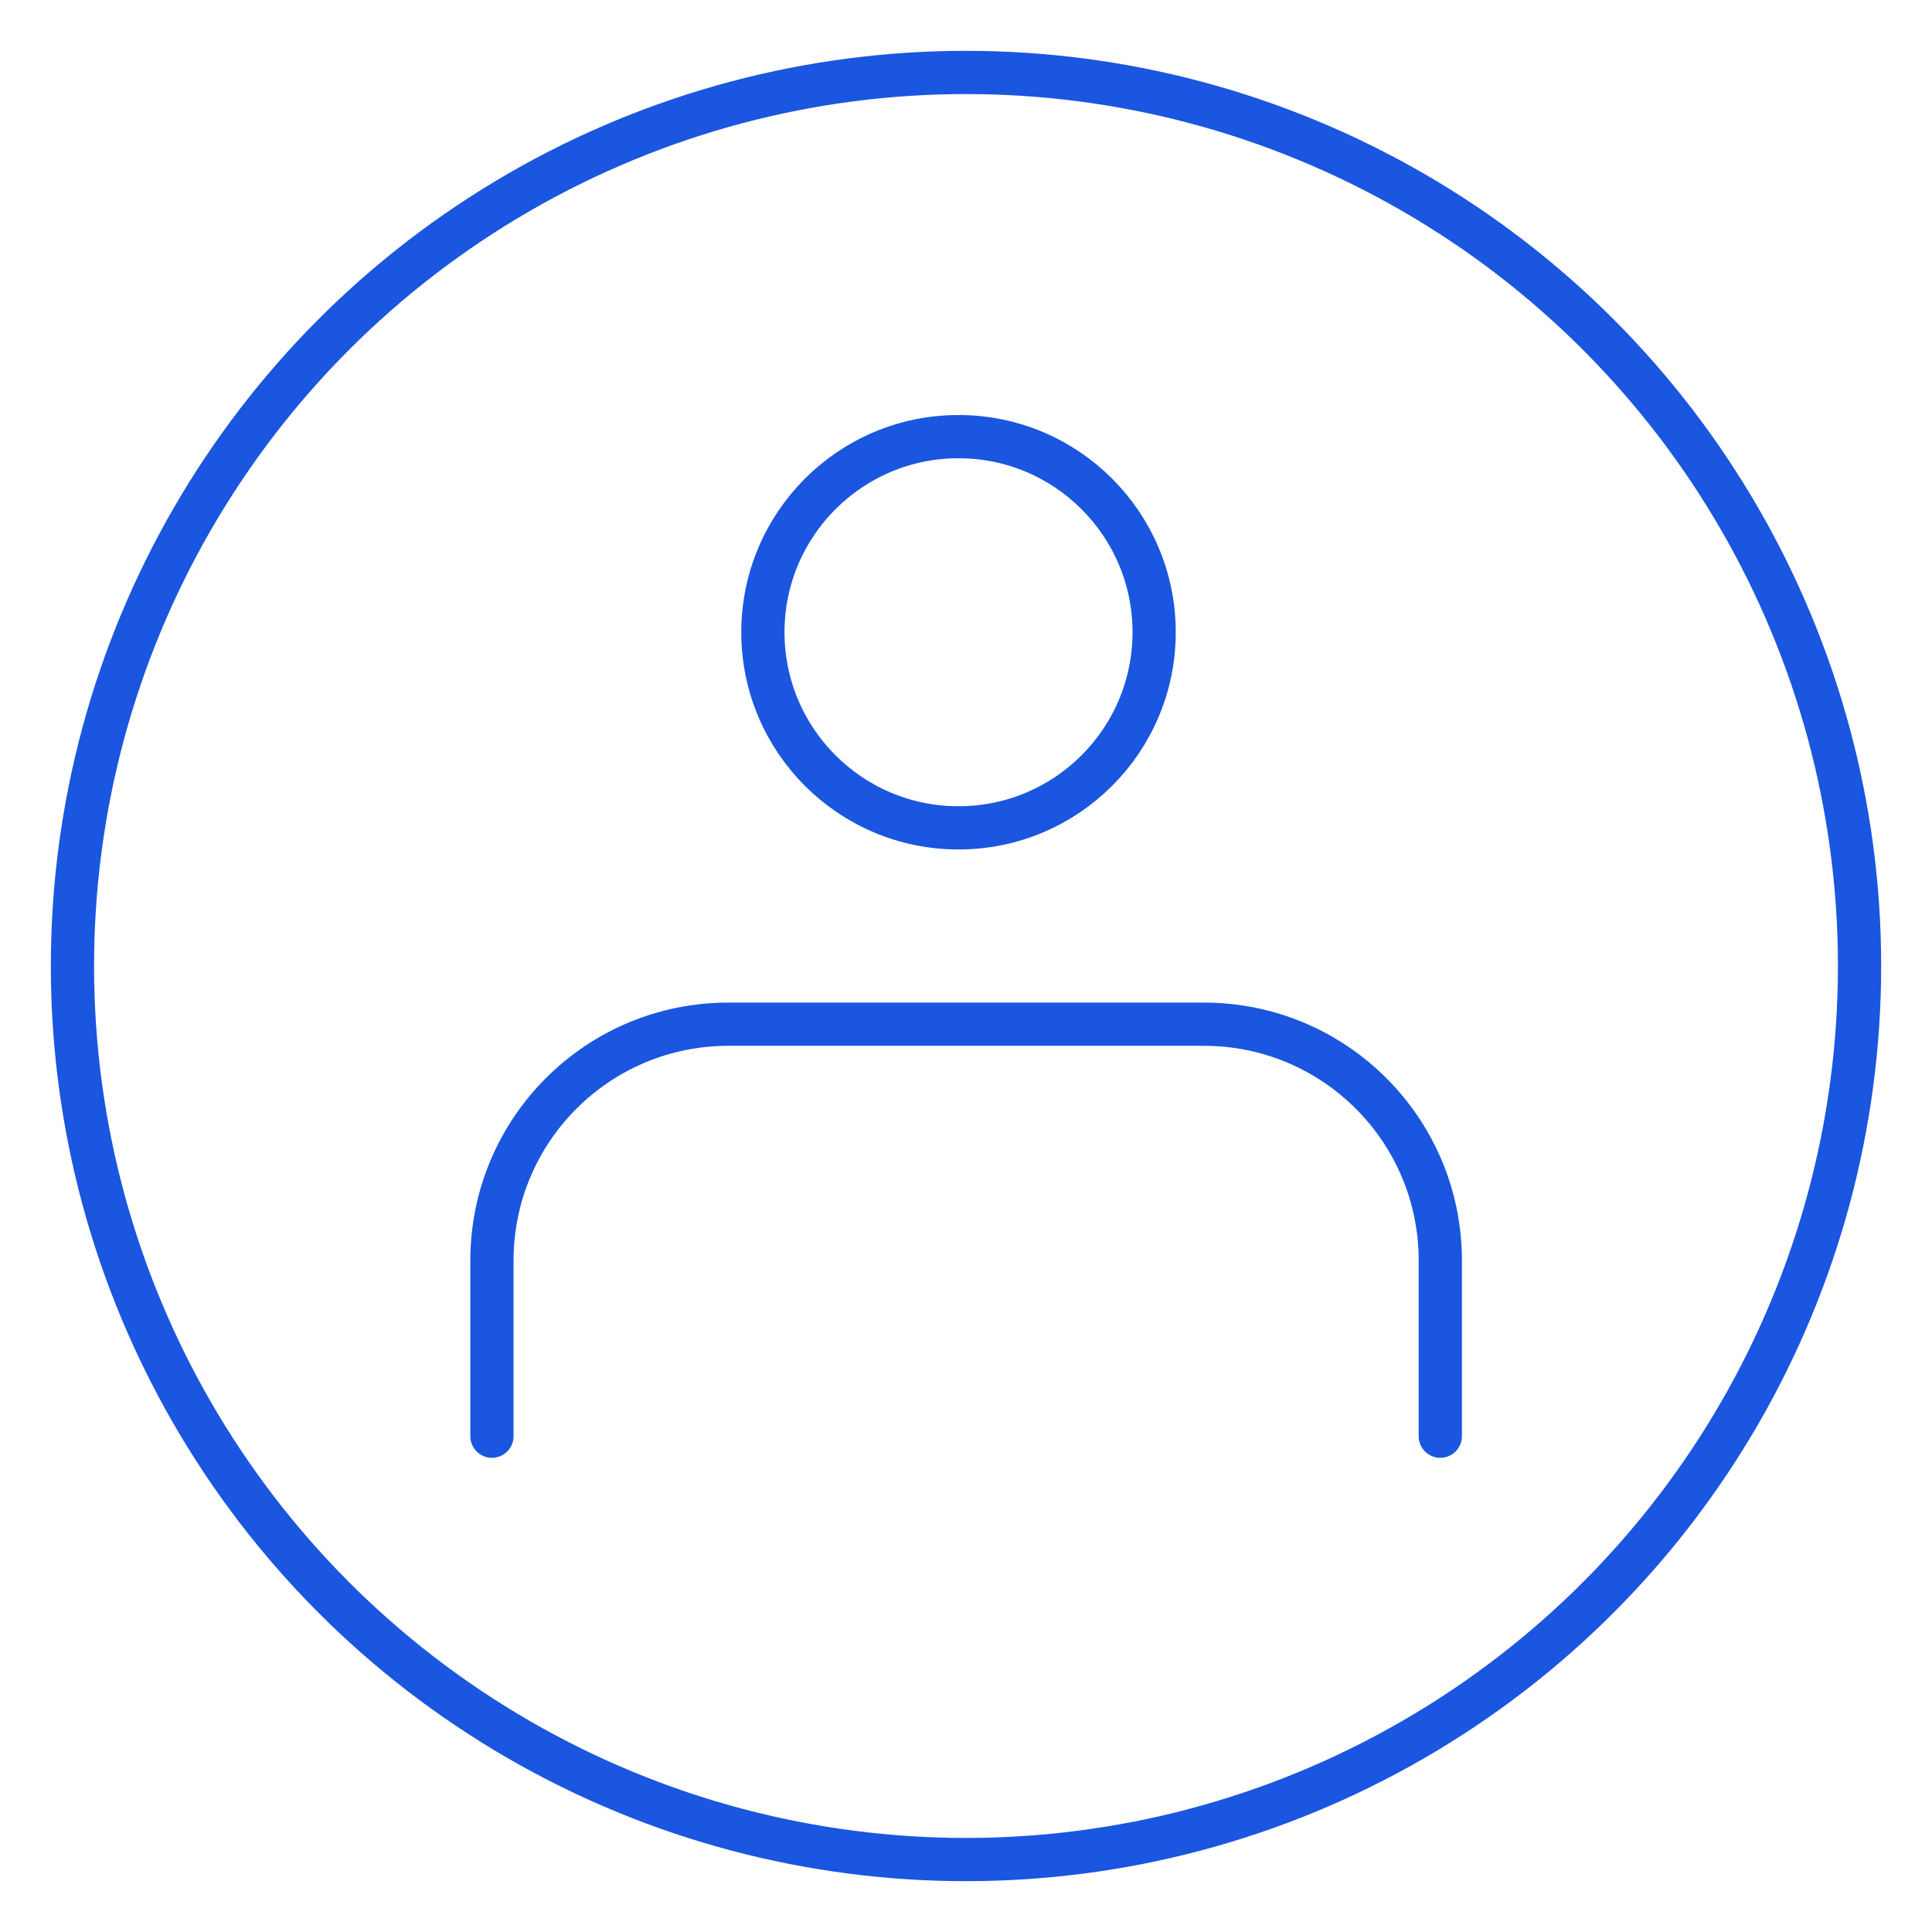
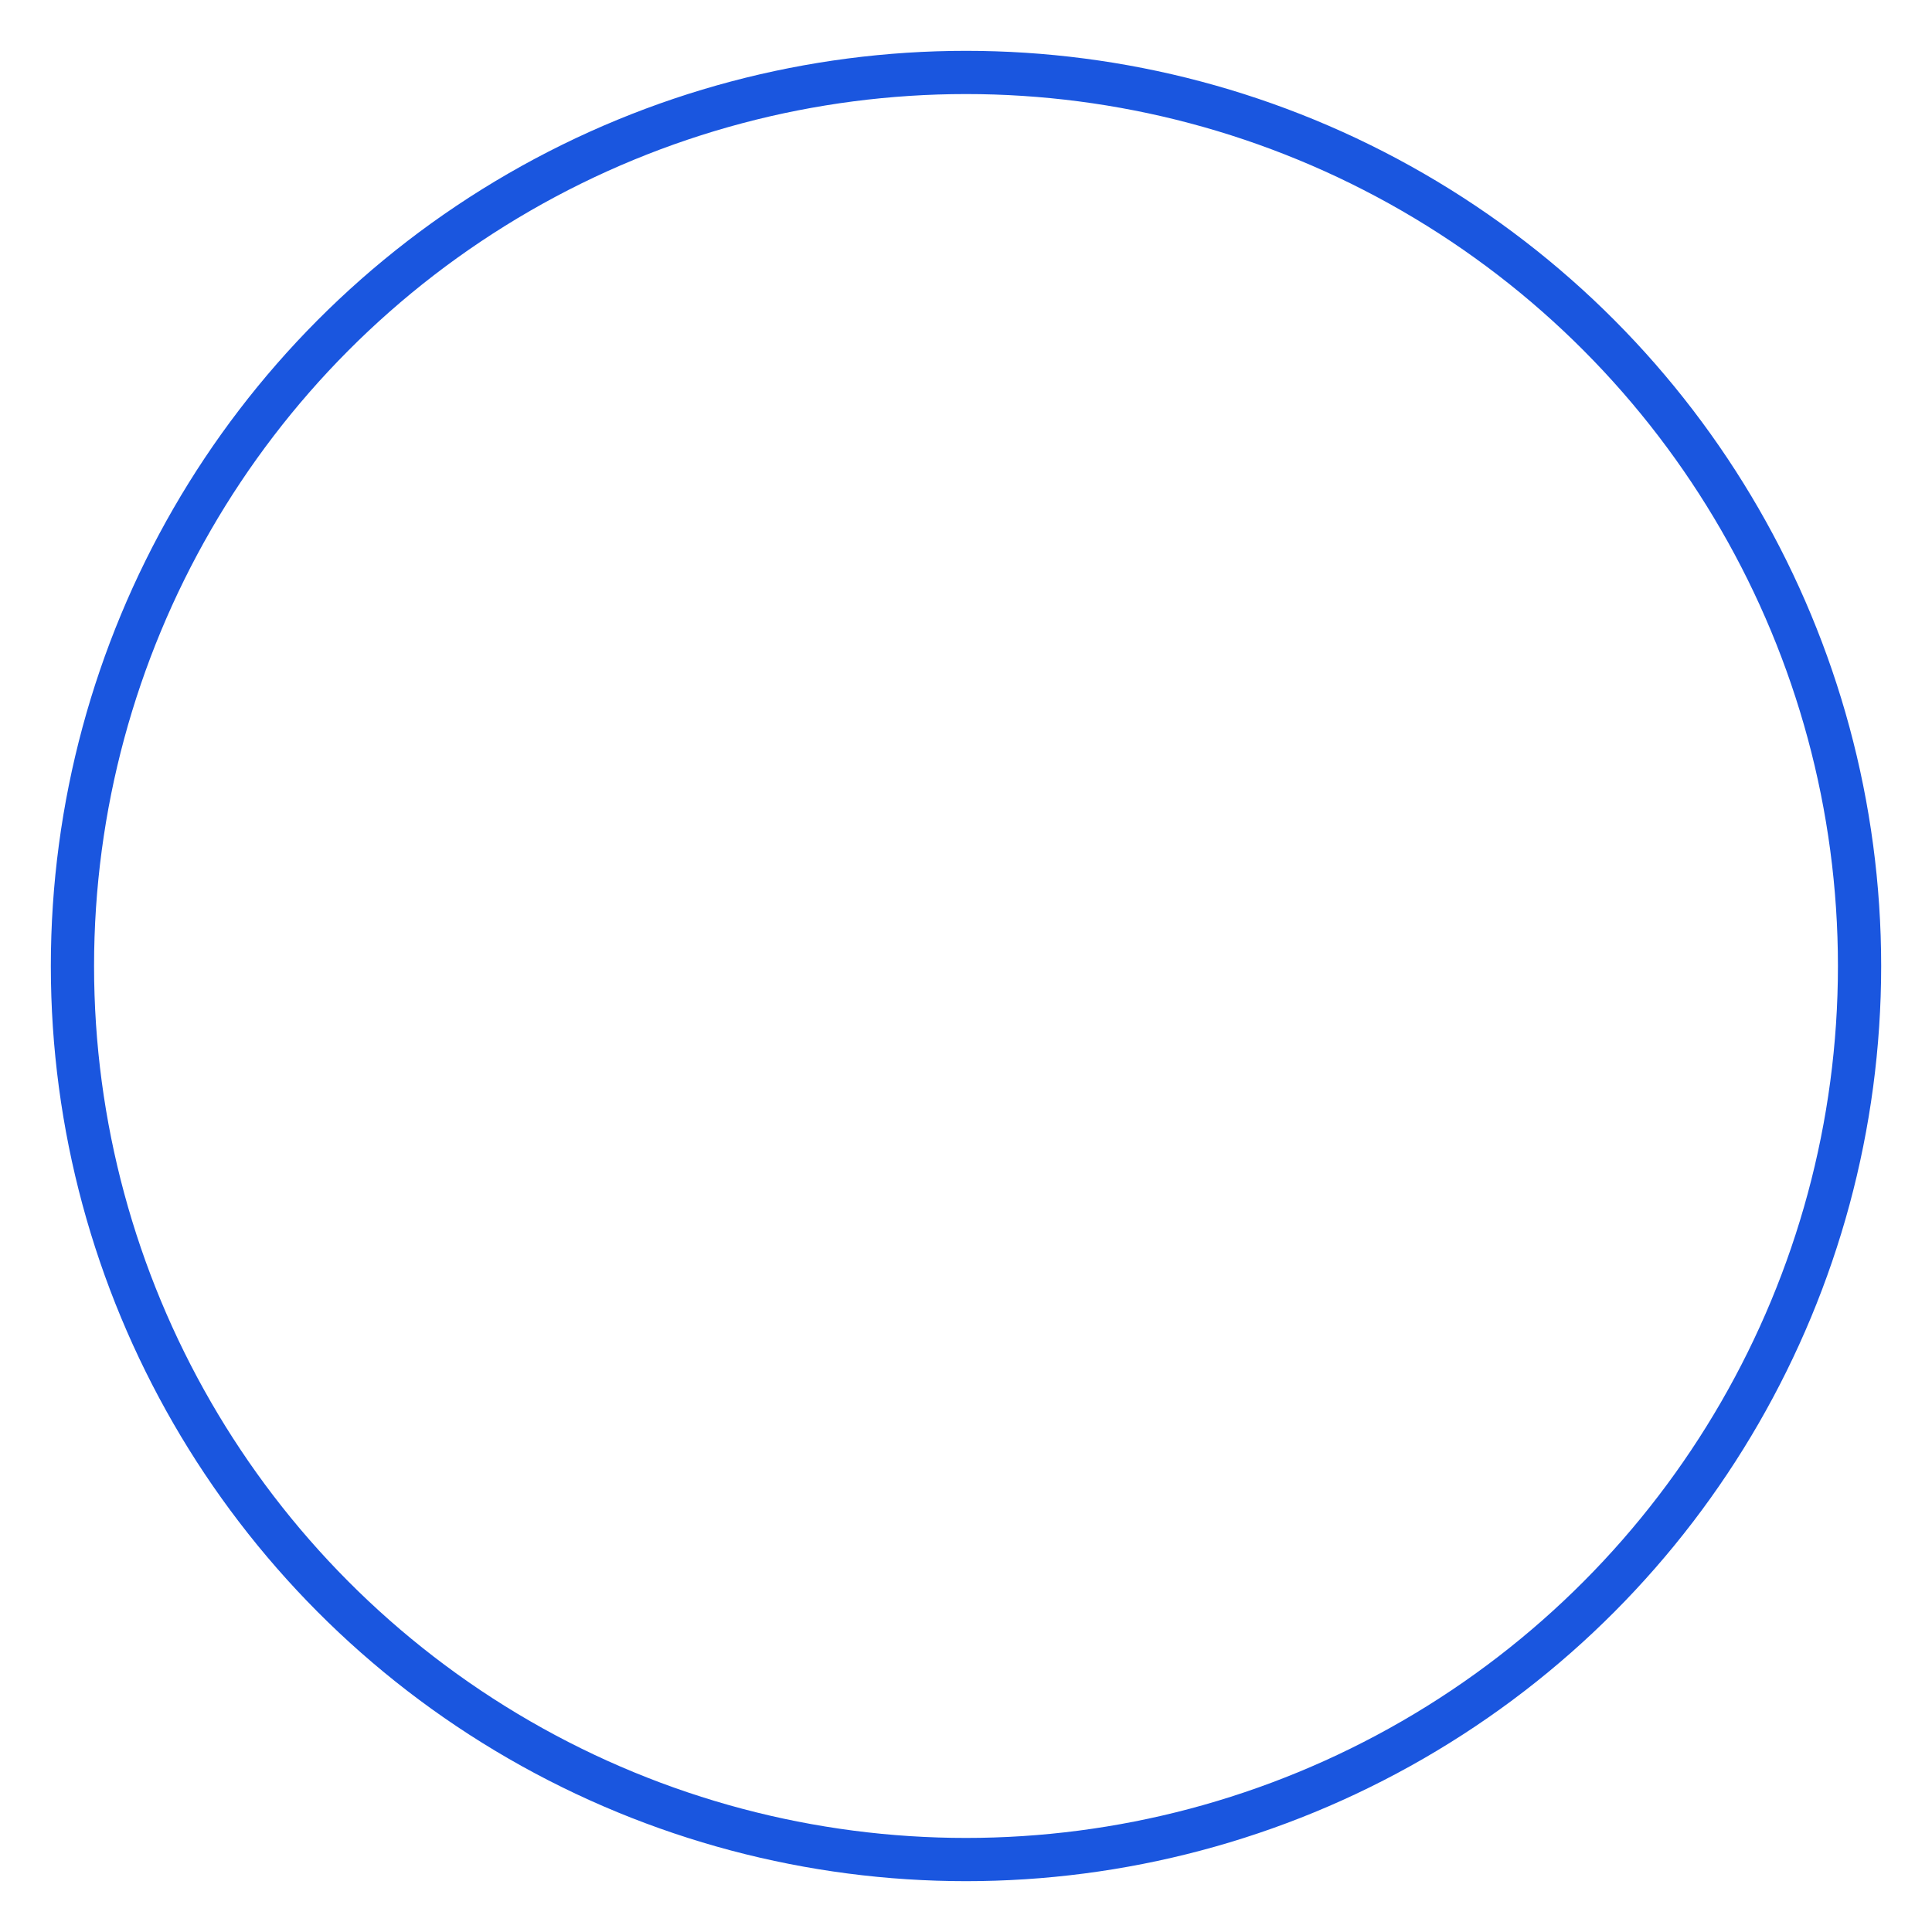
<svg xmlns="http://www.w3.org/2000/svg" id="Layer_1" viewBox="0 0 80 80">
  <circle cx="40" cy="40" r="37" style="fill:none; stroke:#1a56df; stroke-linecap:round; stroke-linejoin:round; stroke-width:1.79px;" />
-   <circle cx="39.69" cy="26.18" r="8.1" style="fill:none; stroke:#1a56df; stroke-linecap:round; stroke-linejoin:round; stroke-width:1.79px;" />
-   <path d="M20.37,59.47v-7.27c0-5.41,4.38-9.79,9.79-9.79h19.69c5.41,0,9.79,4.38,9.79,9.79v7.27" style="fill:none; stroke:#1a56df; stroke-linecap:round; stroke-linejoin:round; stroke-width:1.79px;" />
</svg>